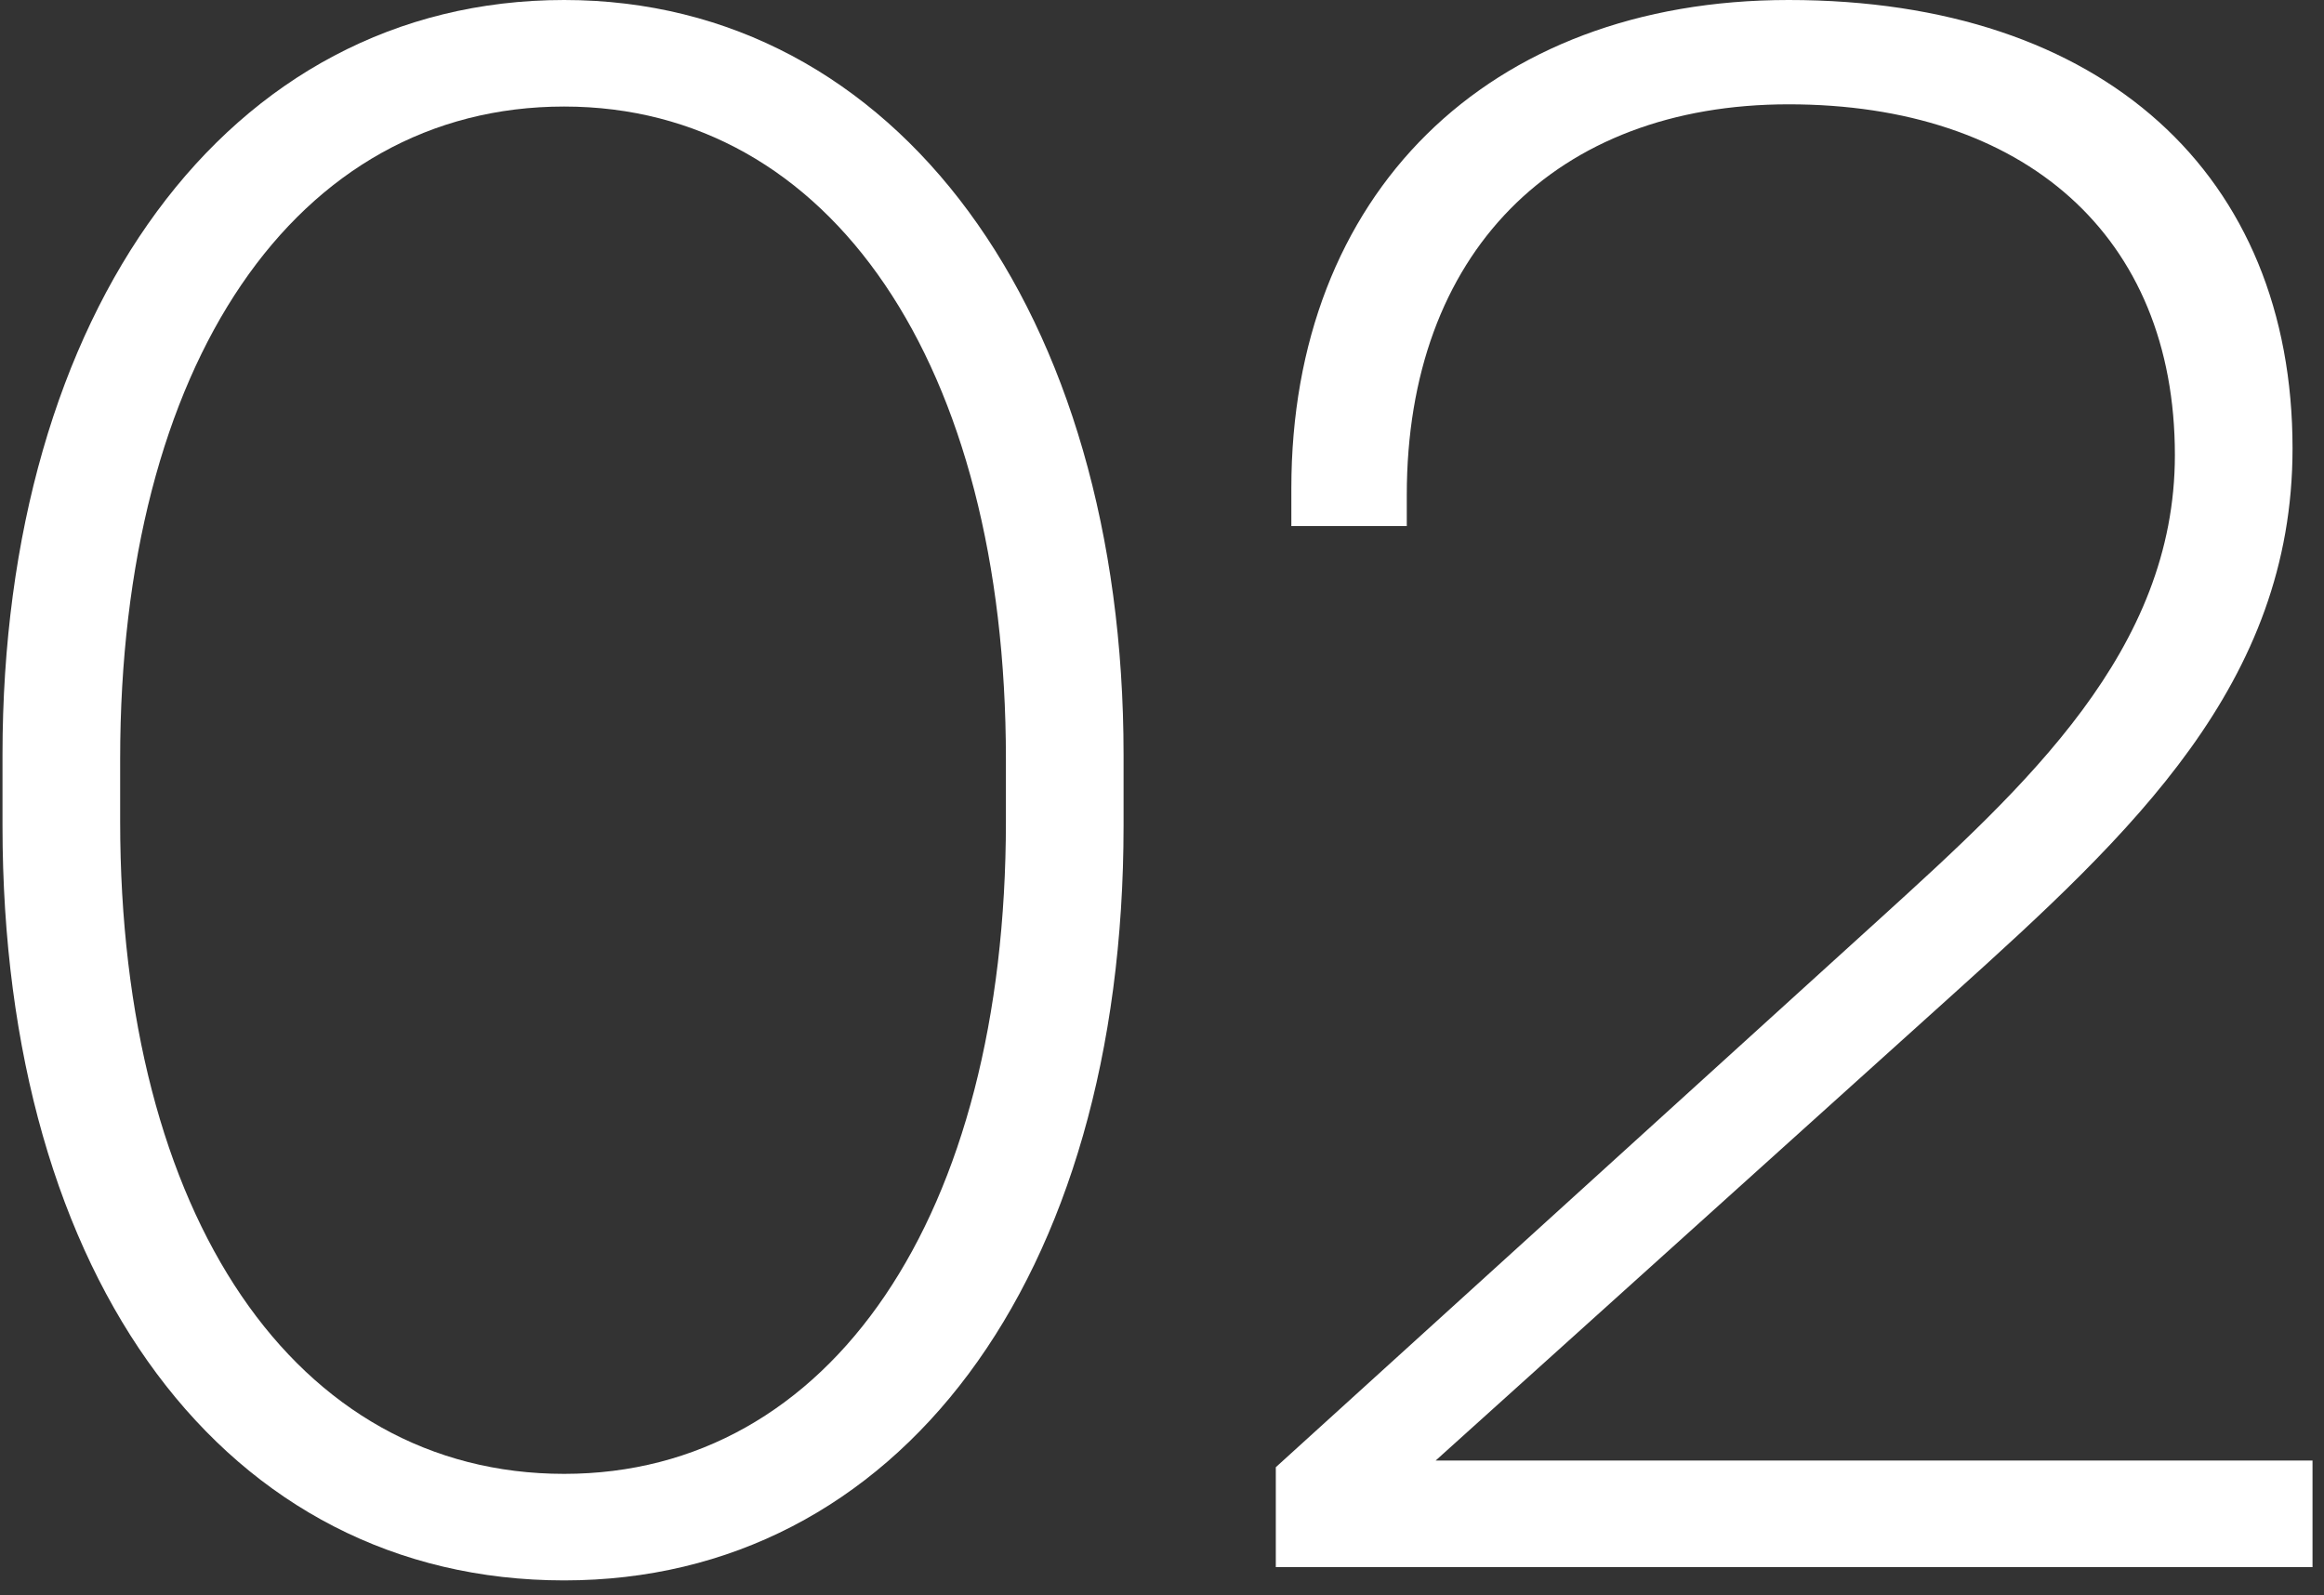
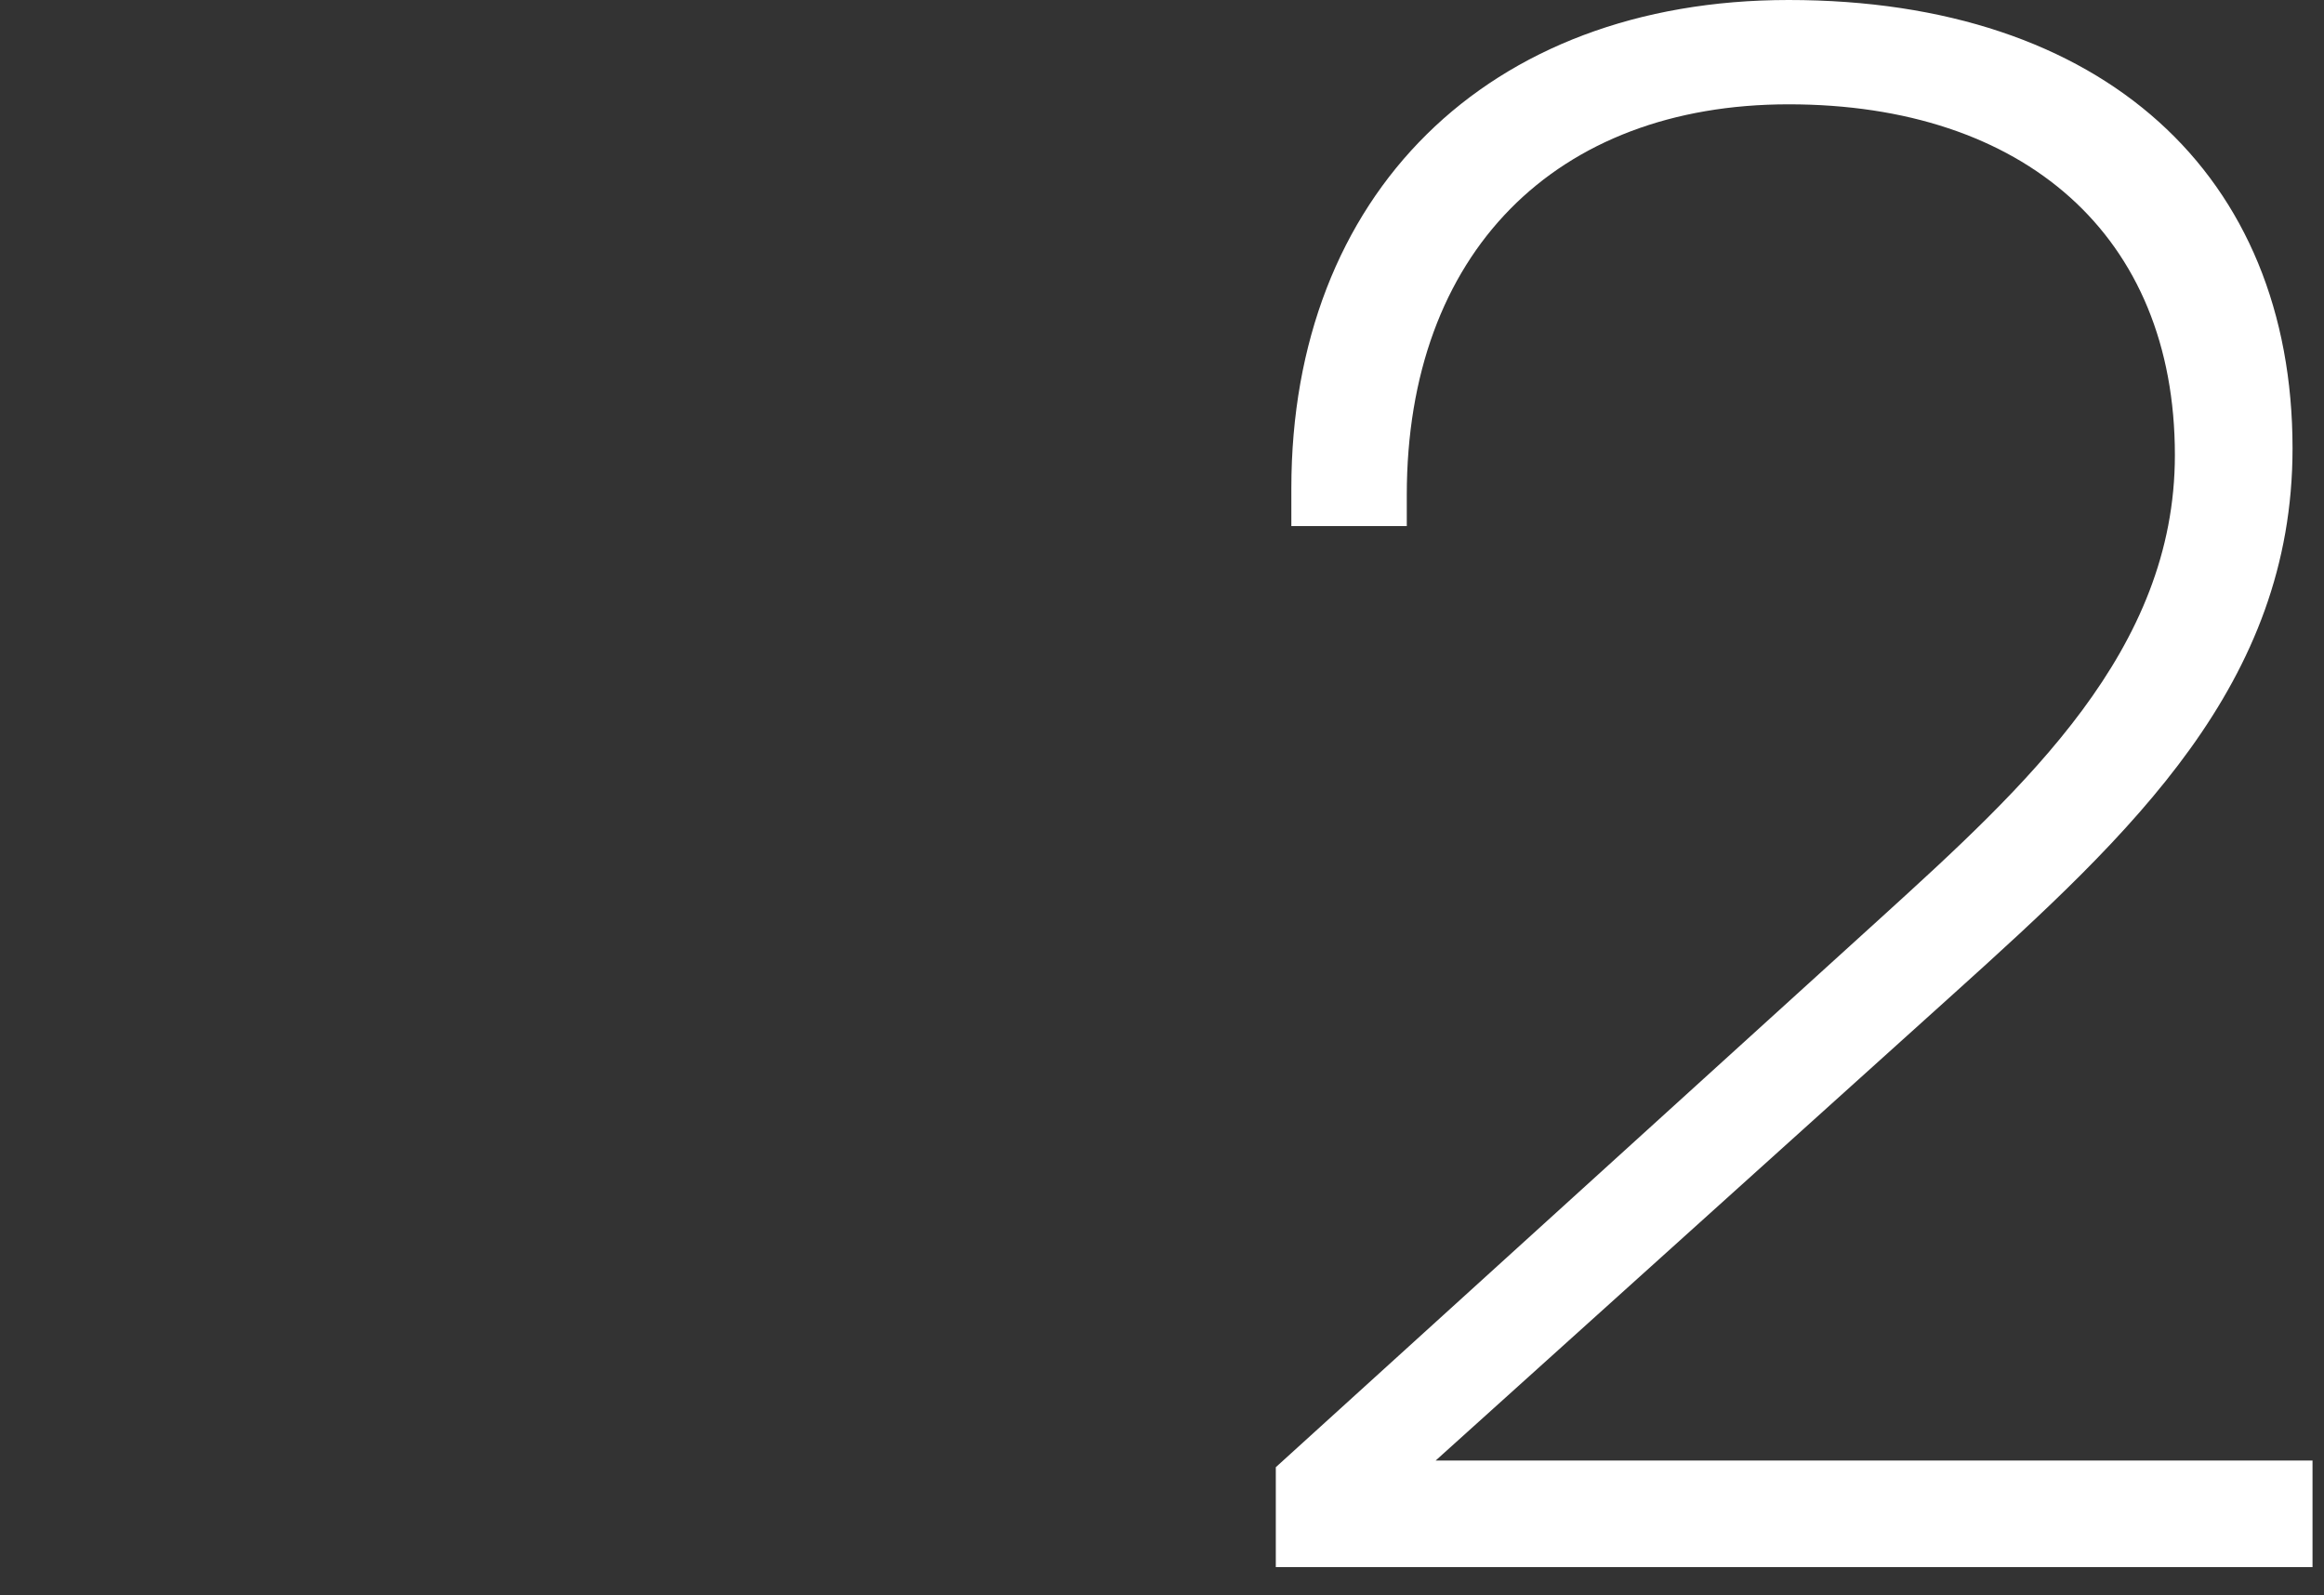
<svg xmlns="http://www.w3.org/2000/svg" width="67" height="46" viewBox="0 0 67 46" fill="none">
  <rect x="0" y="0" width="67" height="46" fill="#333333" stroke="none" />
  <path d="M36.781 45.184V42.304L54.189 26.496C58.413 22.656 62.701 18.752 62.701 13.12C62.701 6.784 58.349 3.008 51.565 3.008C44.845 3.008 40.557 7.296 40.557 14.272V15.168H37.229V14.08C37.229 5.632 42.861 0 51.565 0C60.653 0 66.093 5.056 66.093 12.928C66.093 19.712 61.485 24 56.301 28.672L41.389 42.112H66.669V45.184H36.781Z" fill="white" />
-   <path d="M0.072 23.808V21.76C0.072 9.024 6.536 0 16.264 0C25.864 0 32.392 9.024 32.392 21.76V23.808C32.392 36.928 25.864 45.568 16.264 45.568C6.536 45.568 0.072 36.928 0.072 23.808ZM29 23.68V21.888C29 10.496 23.944 3.072 16.264 3.072C8.52 3.072 3.464 10.496 3.464 21.888V23.68C3.464 35.072 8.52 42.496 16.264 42.496C23.944 42.496 29 35.072 29 23.68Z" fill="white" />
</svg>